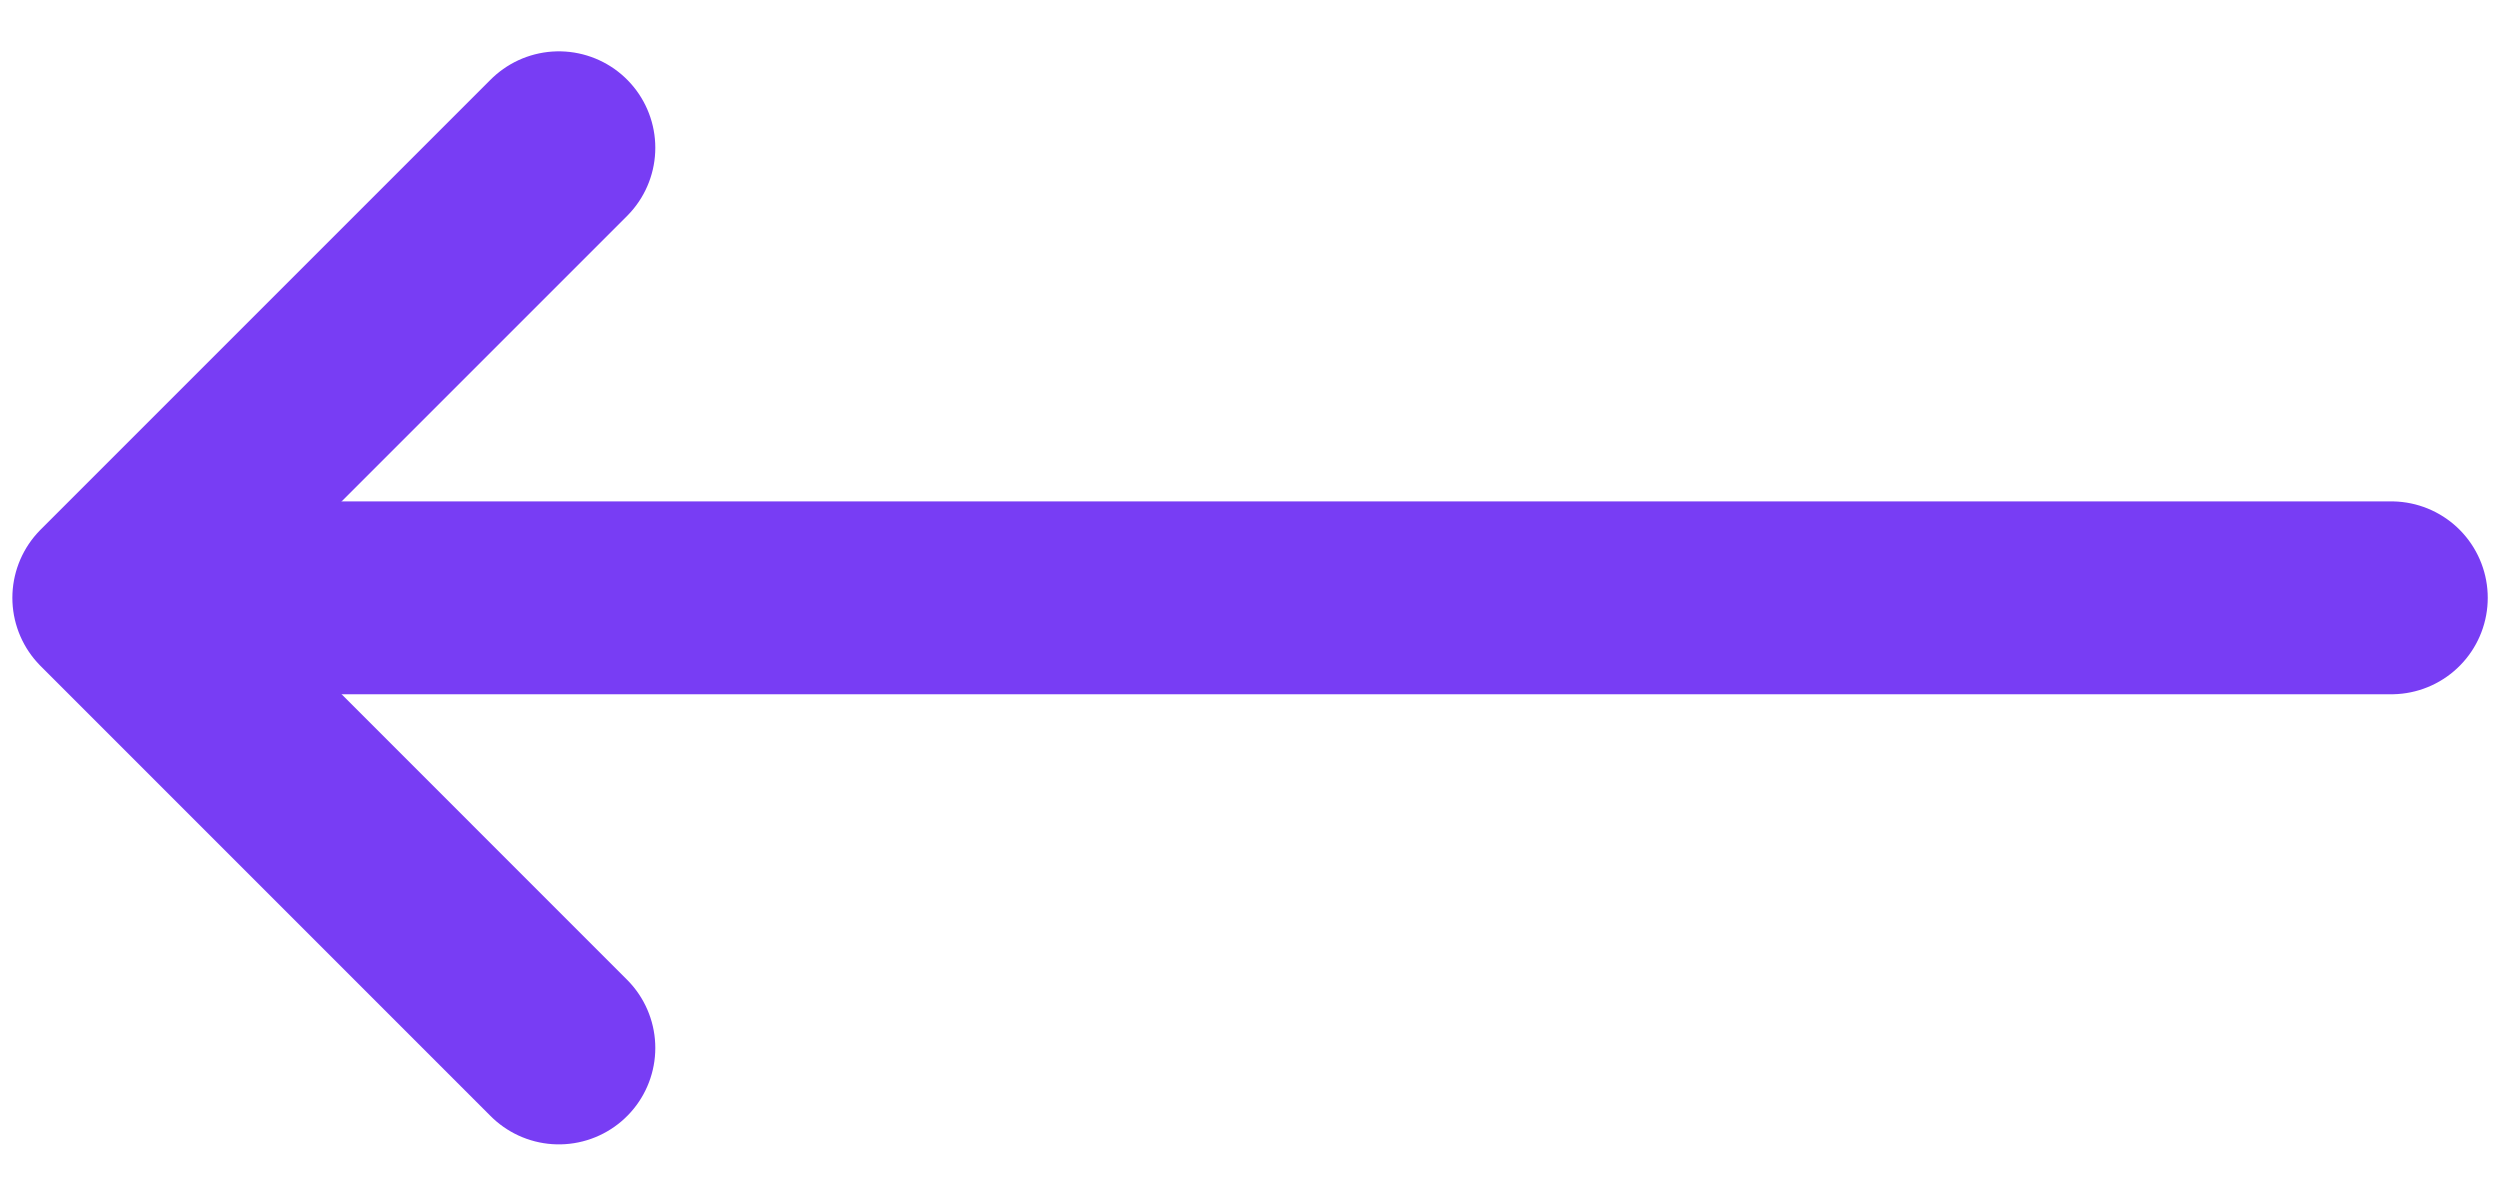
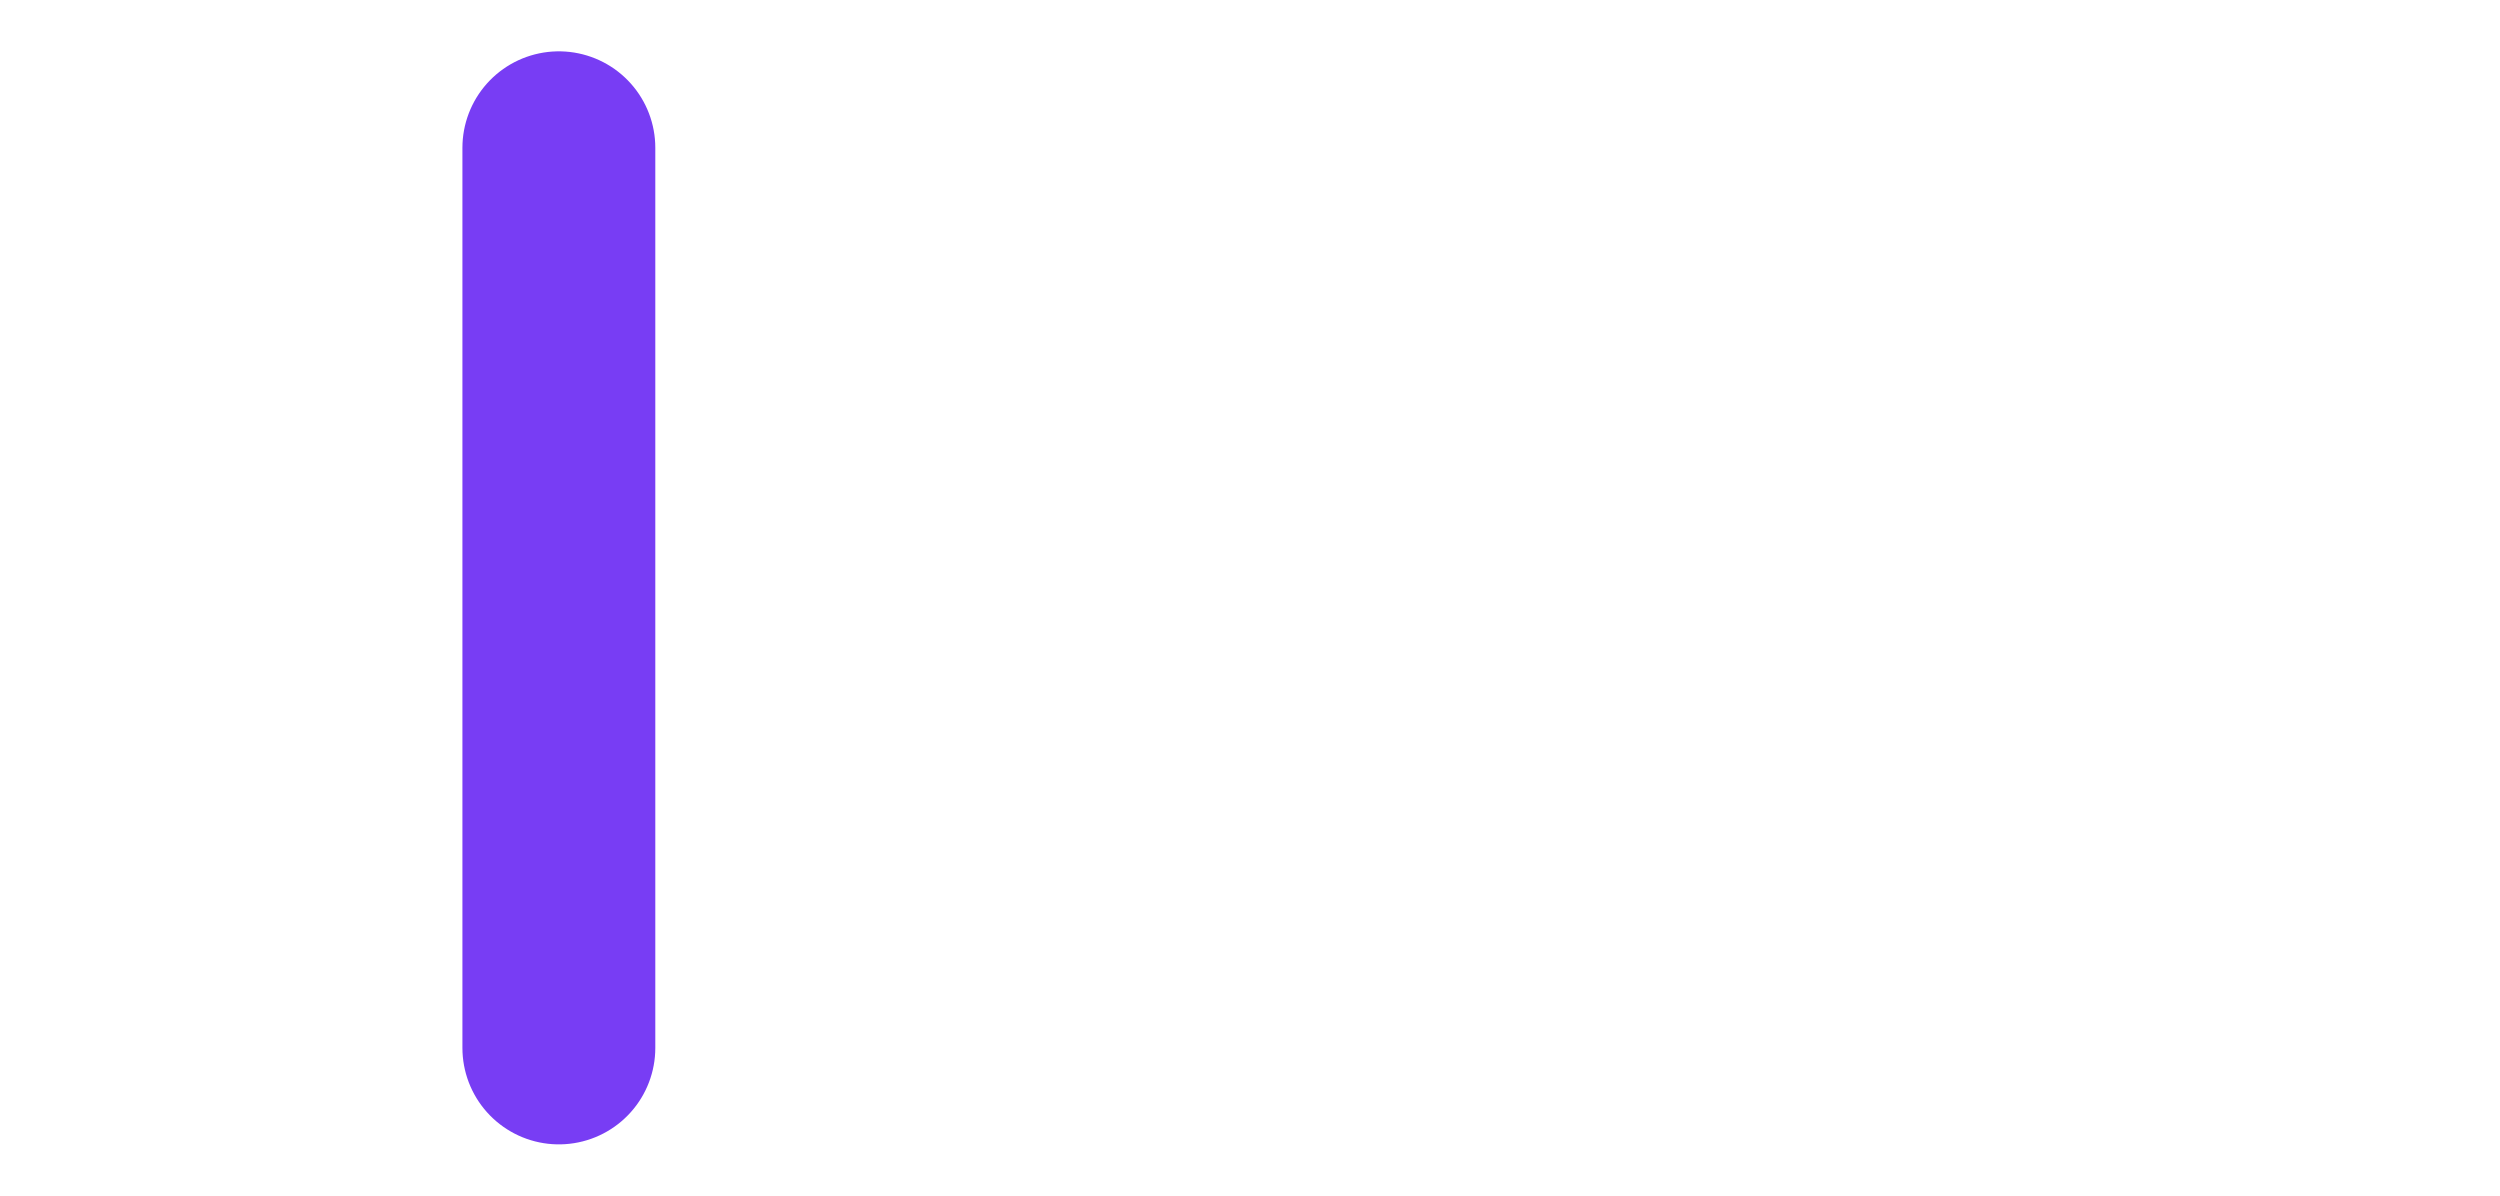
<svg xmlns="http://www.w3.org/2000/svg" width="46" height="22" viewBox="0 0 46 22" fill="none">
-   <path d="M44 11L2.296 11" stroke="#783DF4" stroke-width="3.549" stroke-linecap="round" stroke-linejoin="round" />
-   <path d="M10.283 2.719L2.002 11L10.283 19.282" stroke="#783DF4" stroke-width="3.549" stroke-linecap="round" stroke-linejoin="round" />
+   <path d="M10.283 2.719L10.283 19.282" stroke="#783DF4" stroke-width="3.549" stroke-linecap="round" stroke-linejoin="round" />
</svg>